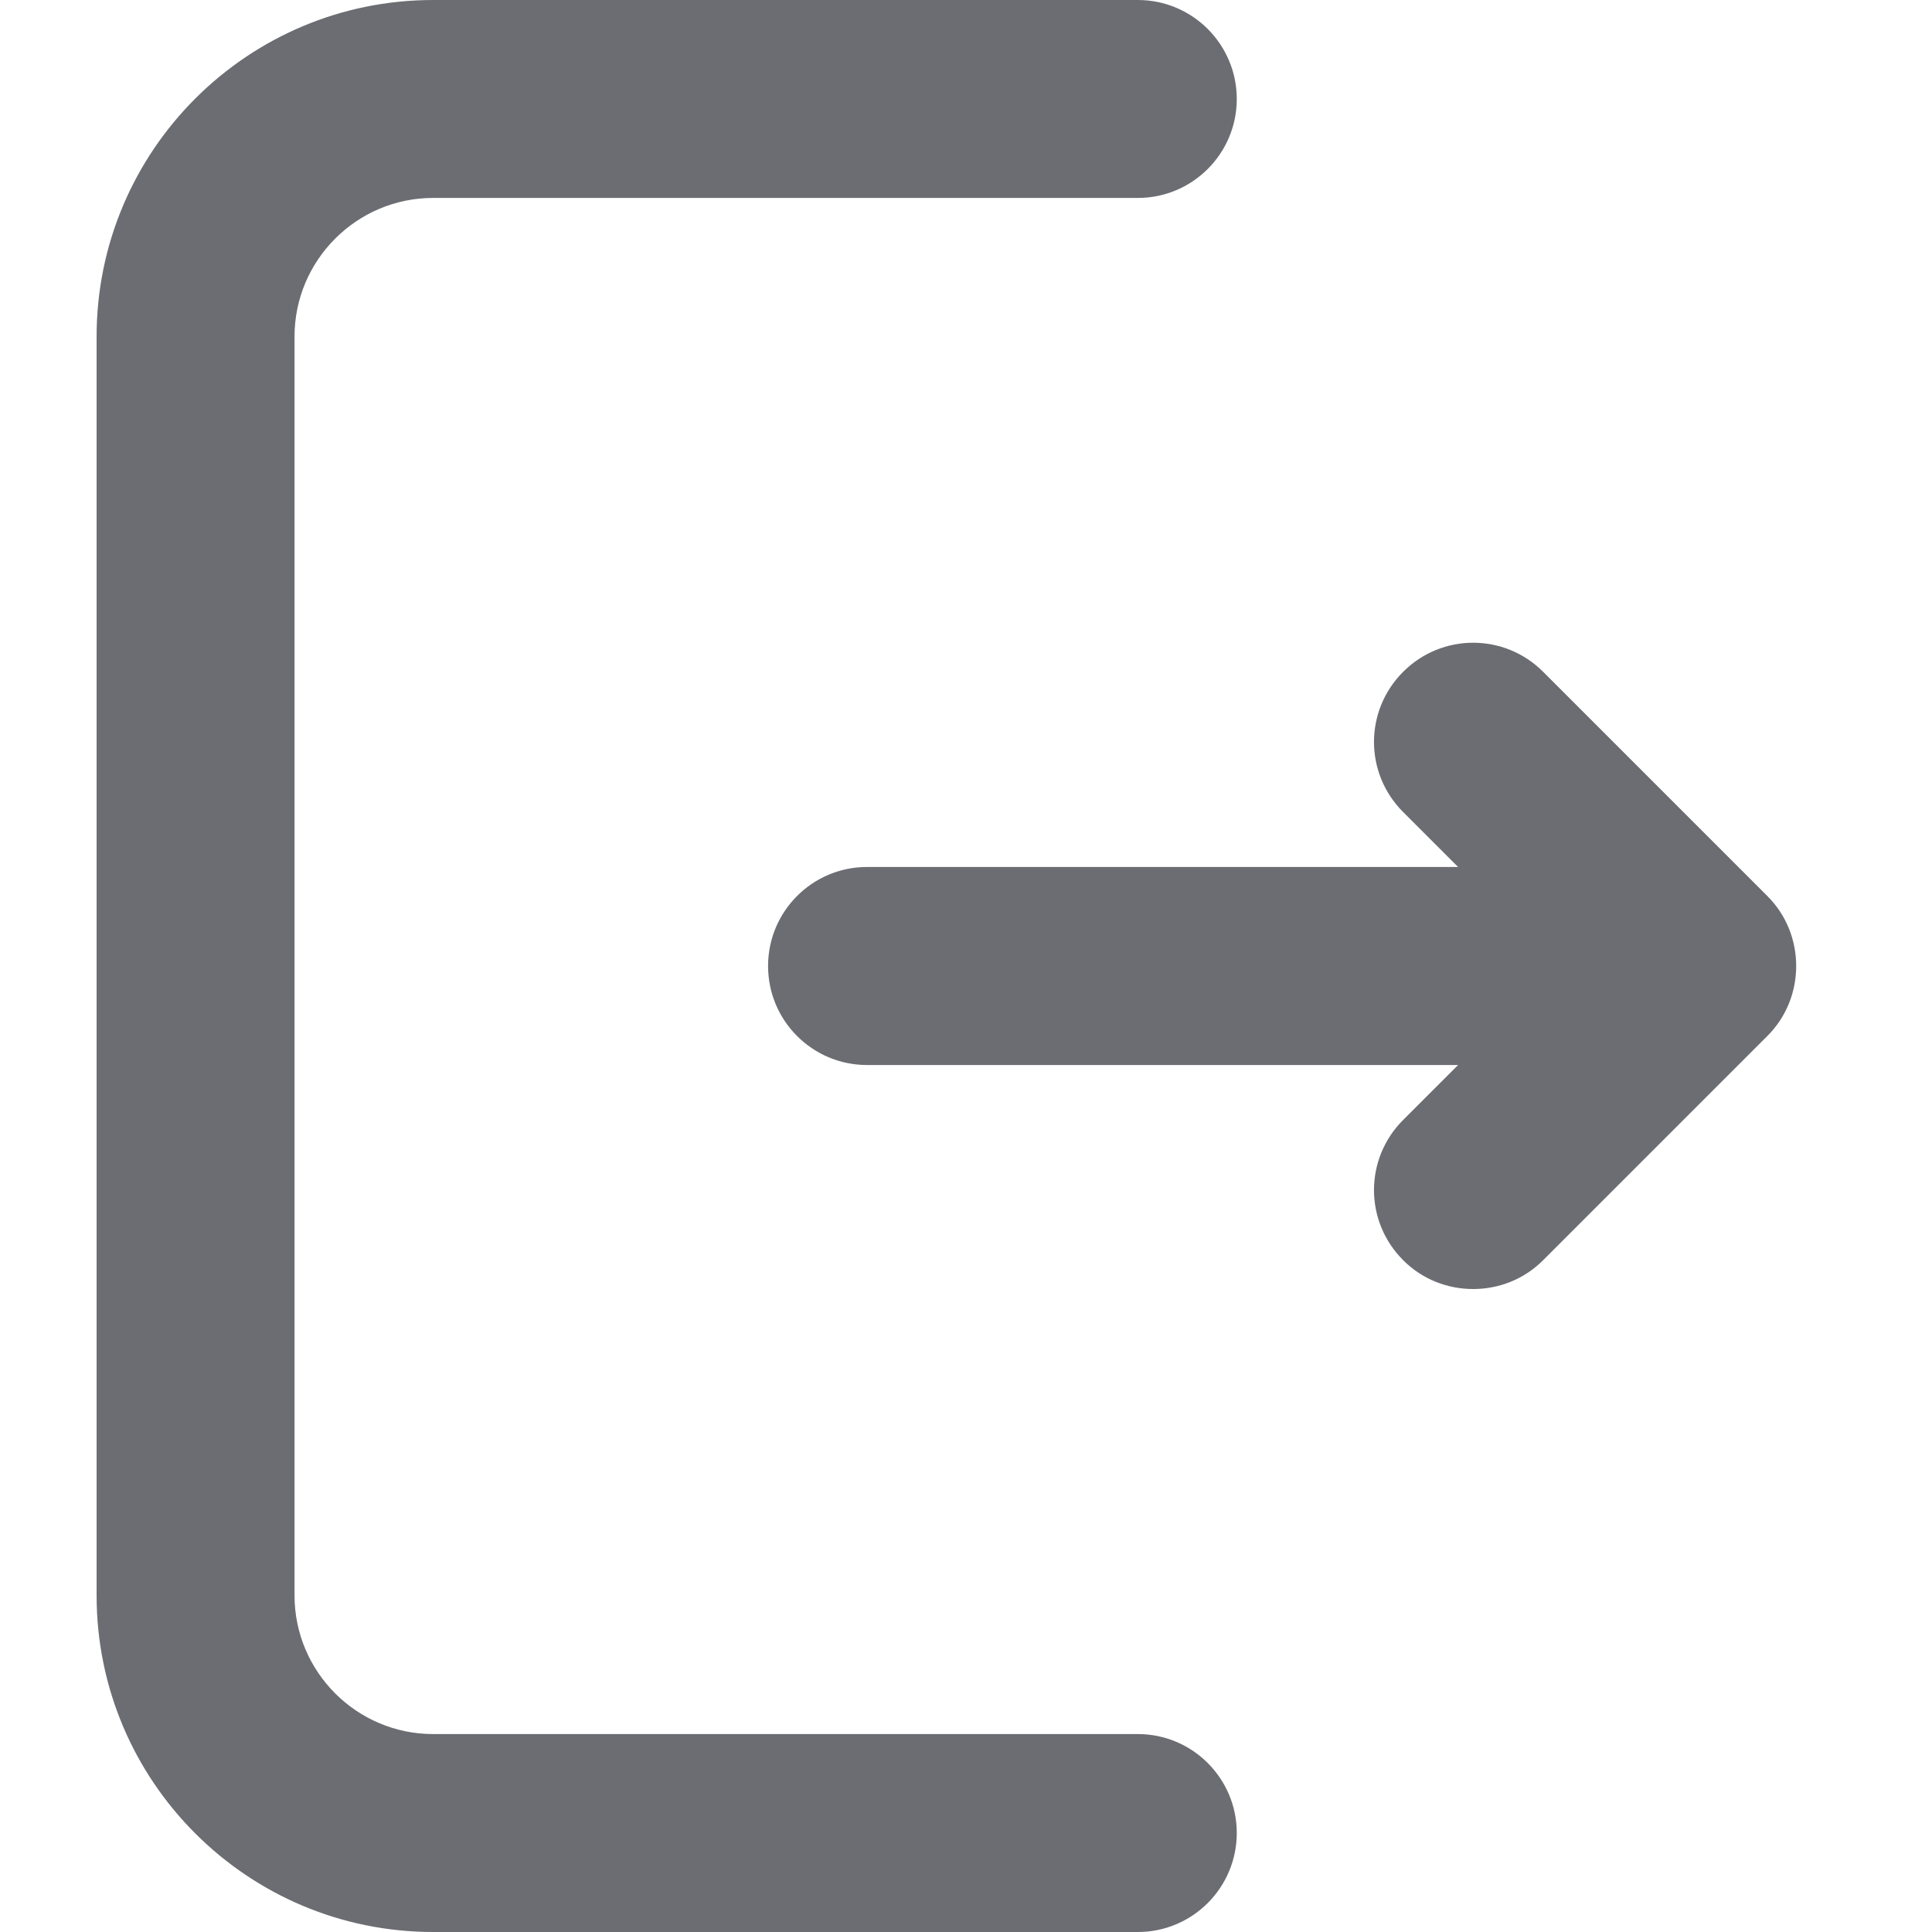
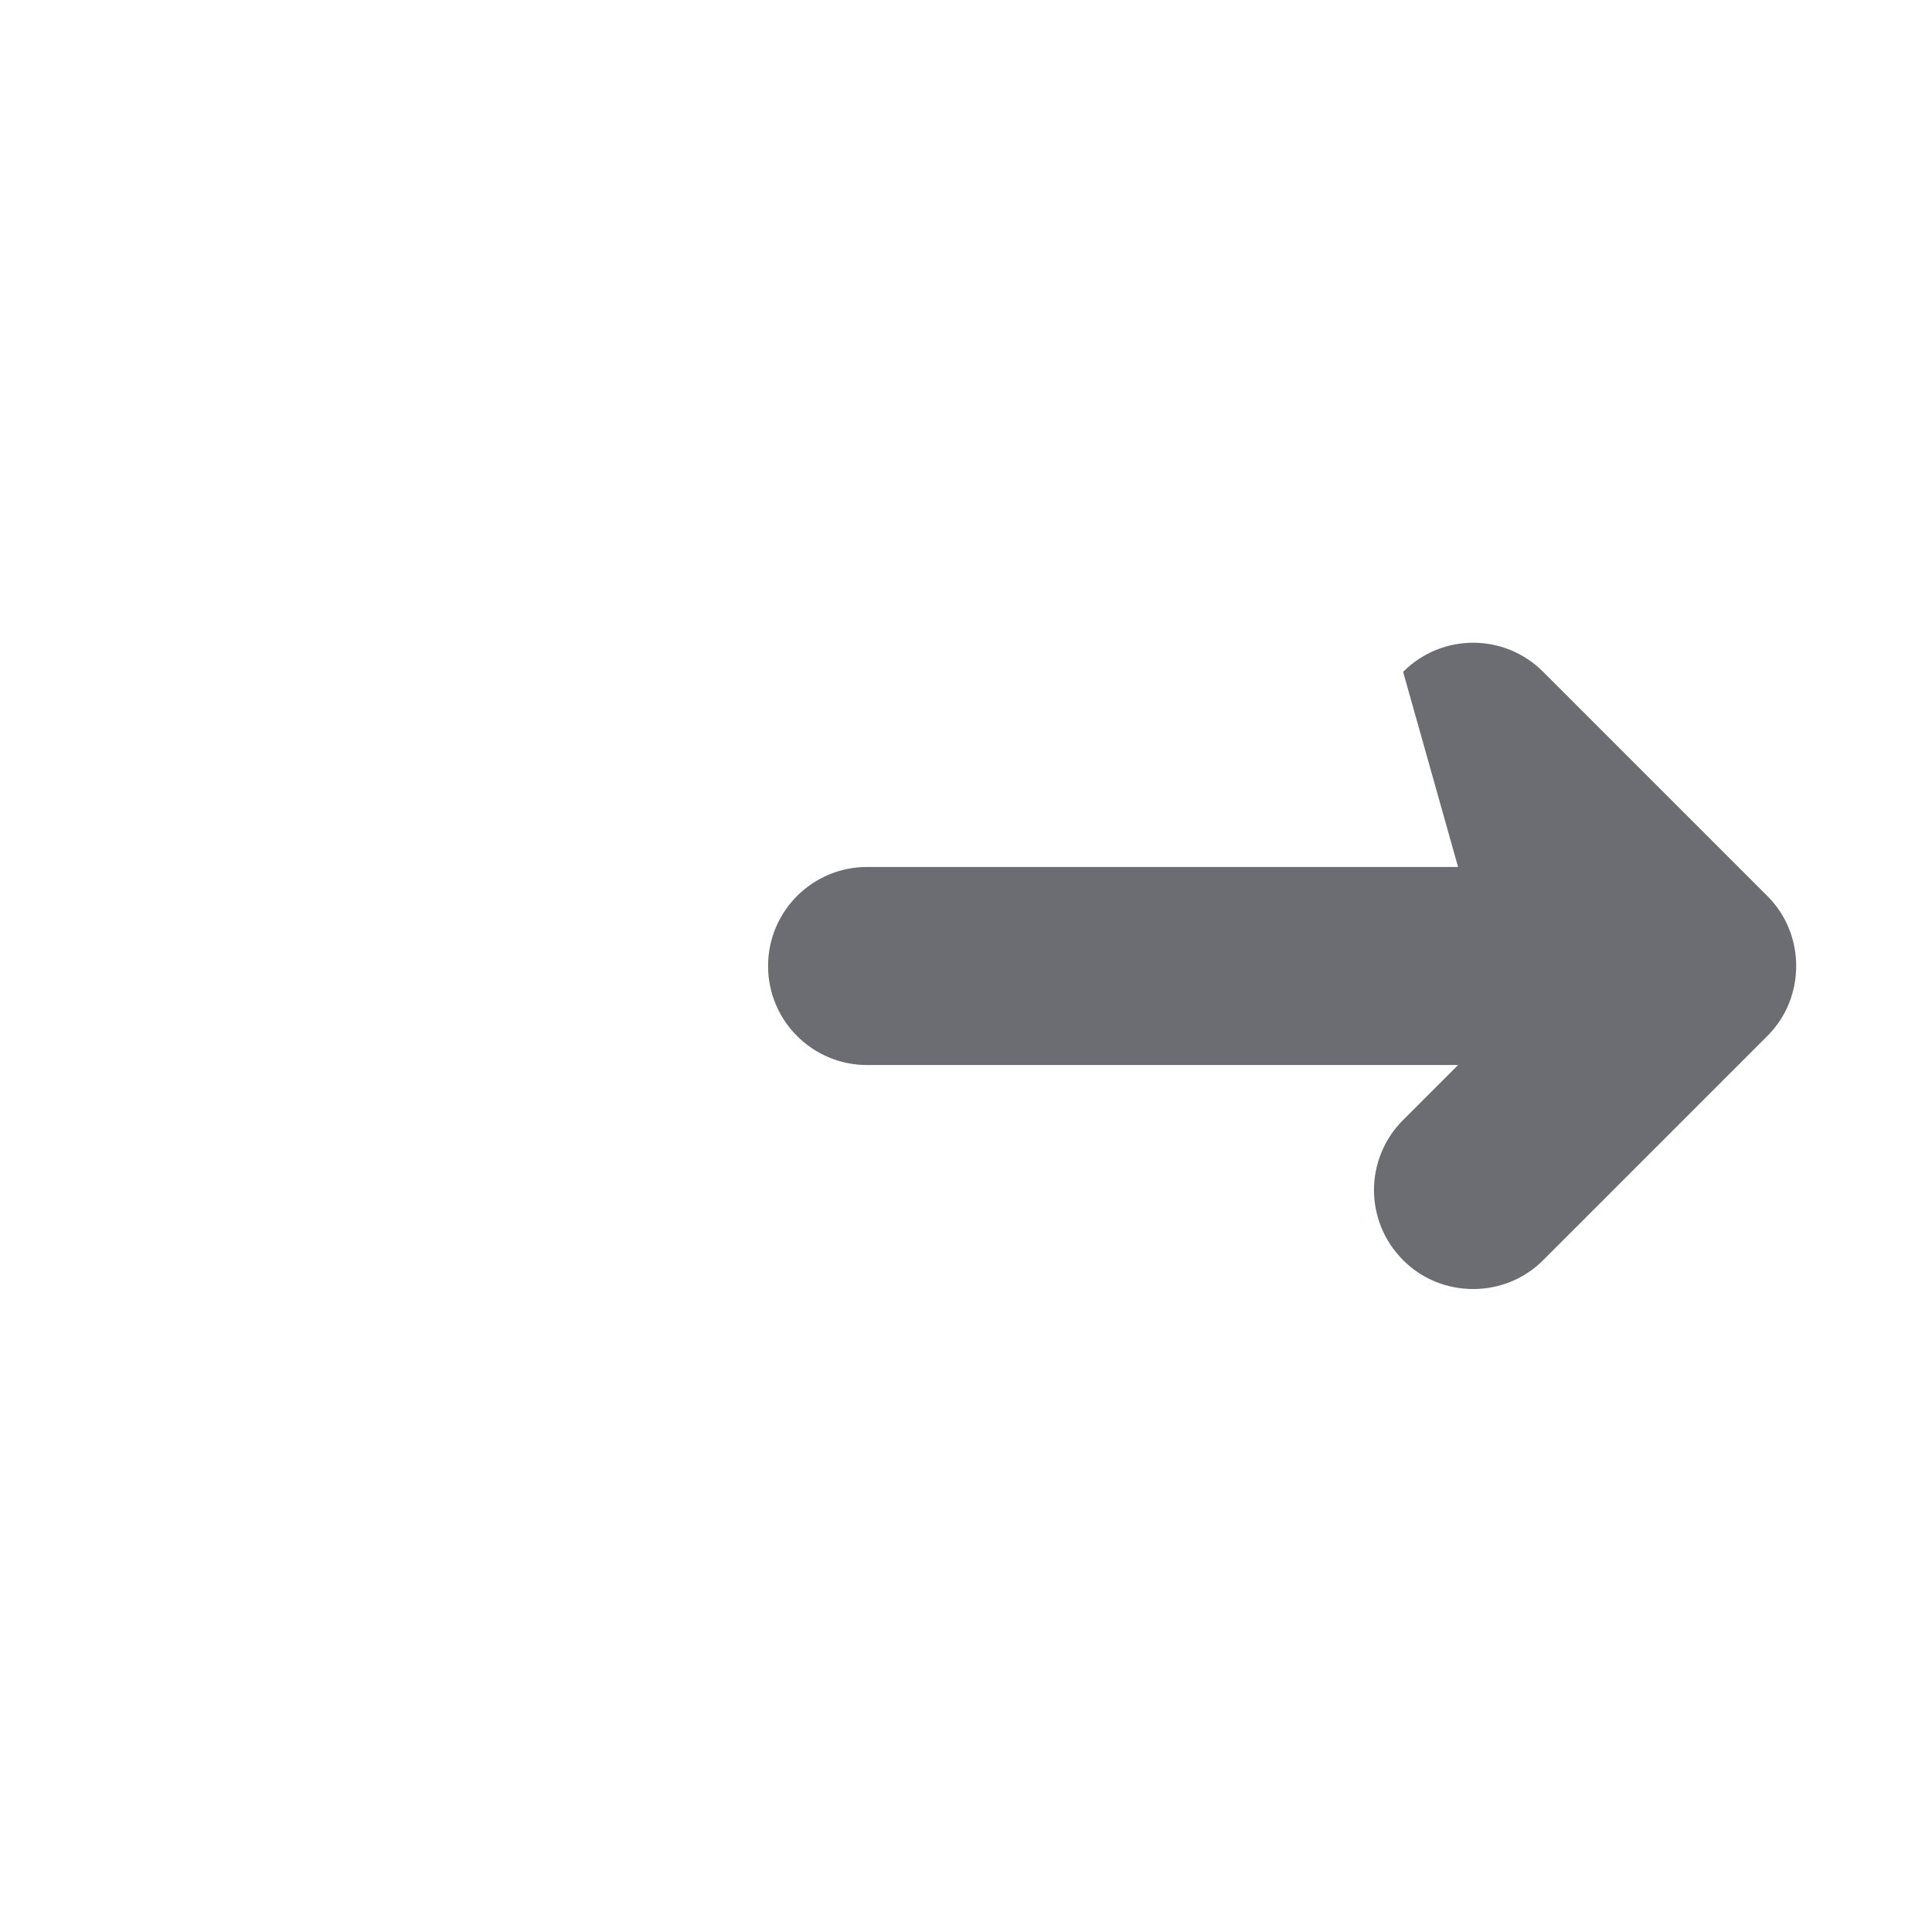
<svg xmlns="http://www.w3.org/2000/svg" width="20" height="20" viewBox="0 0 20 20" fill="none">
-   <path d="M11.779 17.951H4.484C3.693 17.951 3.049 17.307 3.049 16.516V3.484C3.049 2.693 3.693 2.049 4.484 2.049H11.779C12.344 2.049 12.803 1.59 12.803 1.025C12.803 0.459 12.344 0 11.779 0H4.484C2.561 0 1 1.561 1 3.484V16.516C1 18.439 2.561 20 4.484 20H11.779C12.344 20 12.803 19.541 12.803 18.975C12.803 18.41 12.344 17.951 11.779 17.951Z" fill="#6B6D72" />
-   <path d="M18.295 9.275L15.975 6.955C15.574 6.553 14.926 6.553 14.525 6.955C14.123 7.357 14.123 8.004 14.525 8.406L15.094 8.975H8.975C8.41 8.975 7.951 9.434 7.951 10C7.951 10.566 8.41 11.025 8.975 11.025H15.094L14.525 11.594C14.123 11.996 14.123 12.643 14.525 13.045C14.725 13.246 14.988 13.344 15.25 13.344C15.512 13.344 15.775 13.246 15.975 13.045L18.295 10.725C18.496 10.525 18.594 10.262 18.594 10C18.594 9.738 18.496 9.475 18.295 9.275Z" fill="#6B6D72" />
+   <path d="M18.295 9.275L15.975 6.955C15.574 6.553 14.926 6.553 14.525 6.955L15.094 8.975H8.975C8.41 8.975 7.951 9.434 7.951 10C7.951 10.566 8.41 11.025 8.975 11.025H15.094L14.525 11.594C14.123 11.996 14.123 12.643 14.525 13.045C14.725 13.246 14.988 13.344 15.25 13.344C15.512 13.344 15.775 13.246 15.975 13.045L18.295 10.725C18.496 10.525 18.594 10.262 18.594 10C18.594 9.738 18.496 9.475 18.295 9.275Z" fill="#6B6D72" />
</svg>